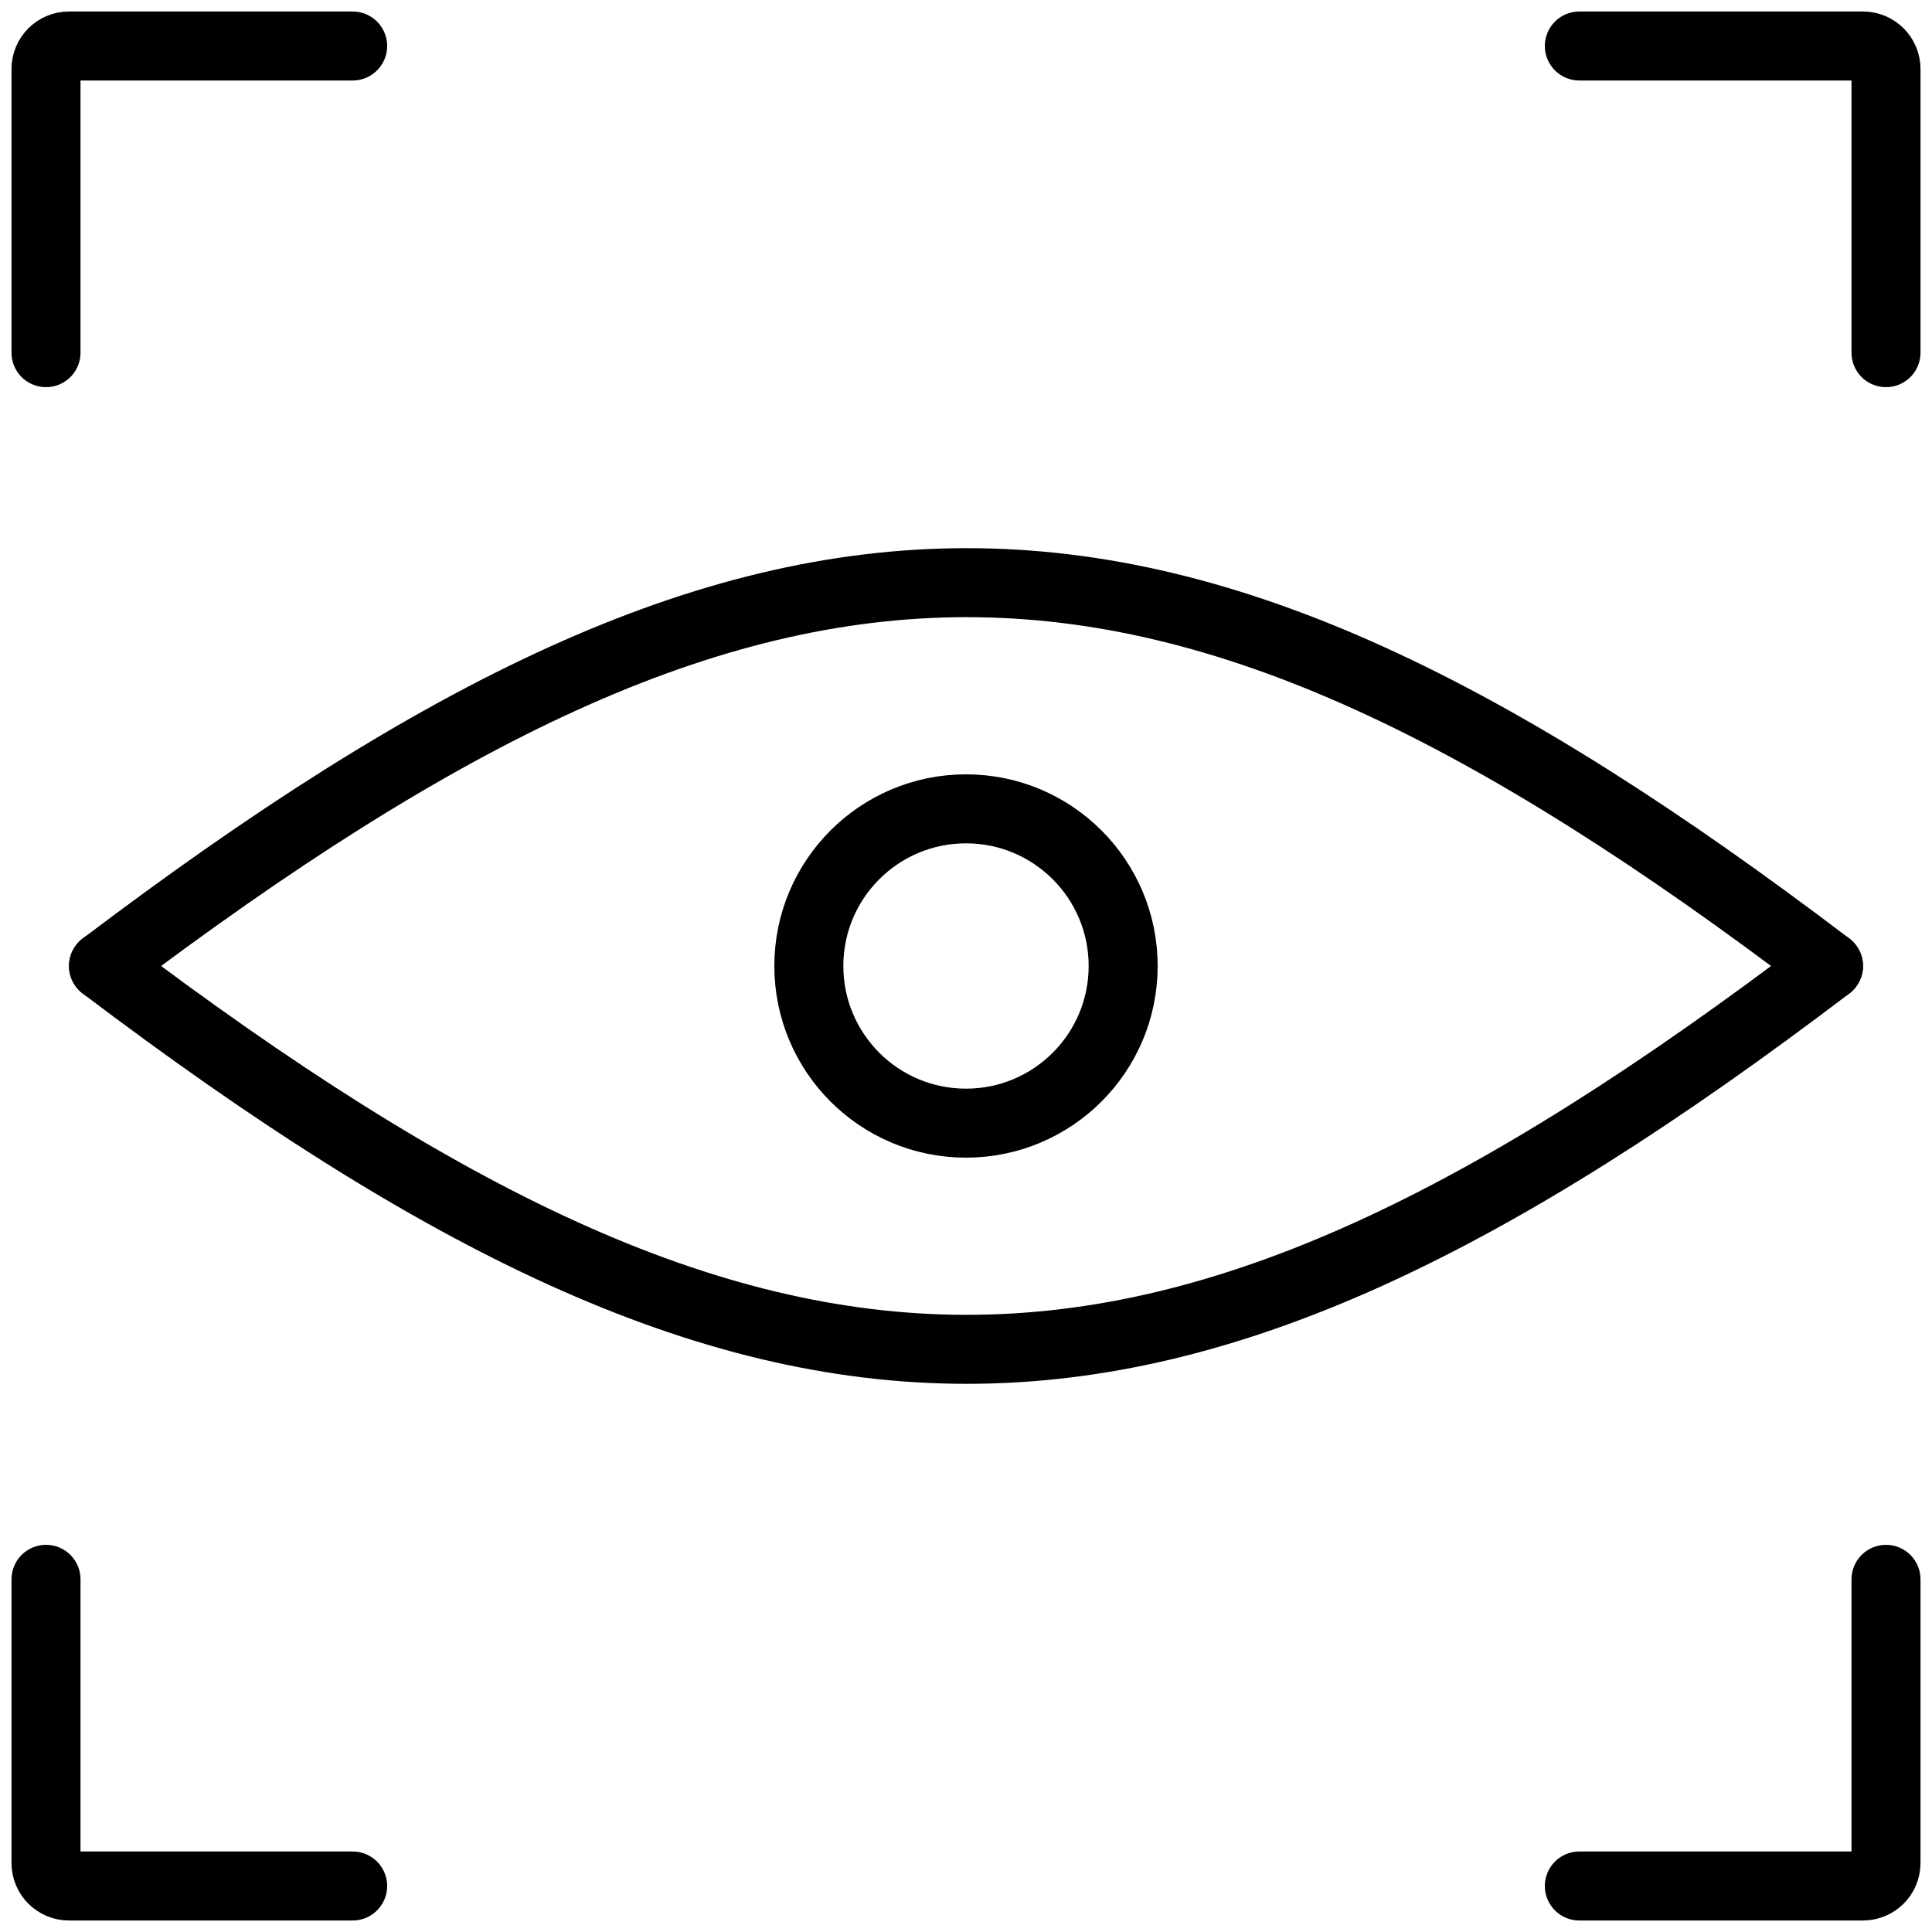
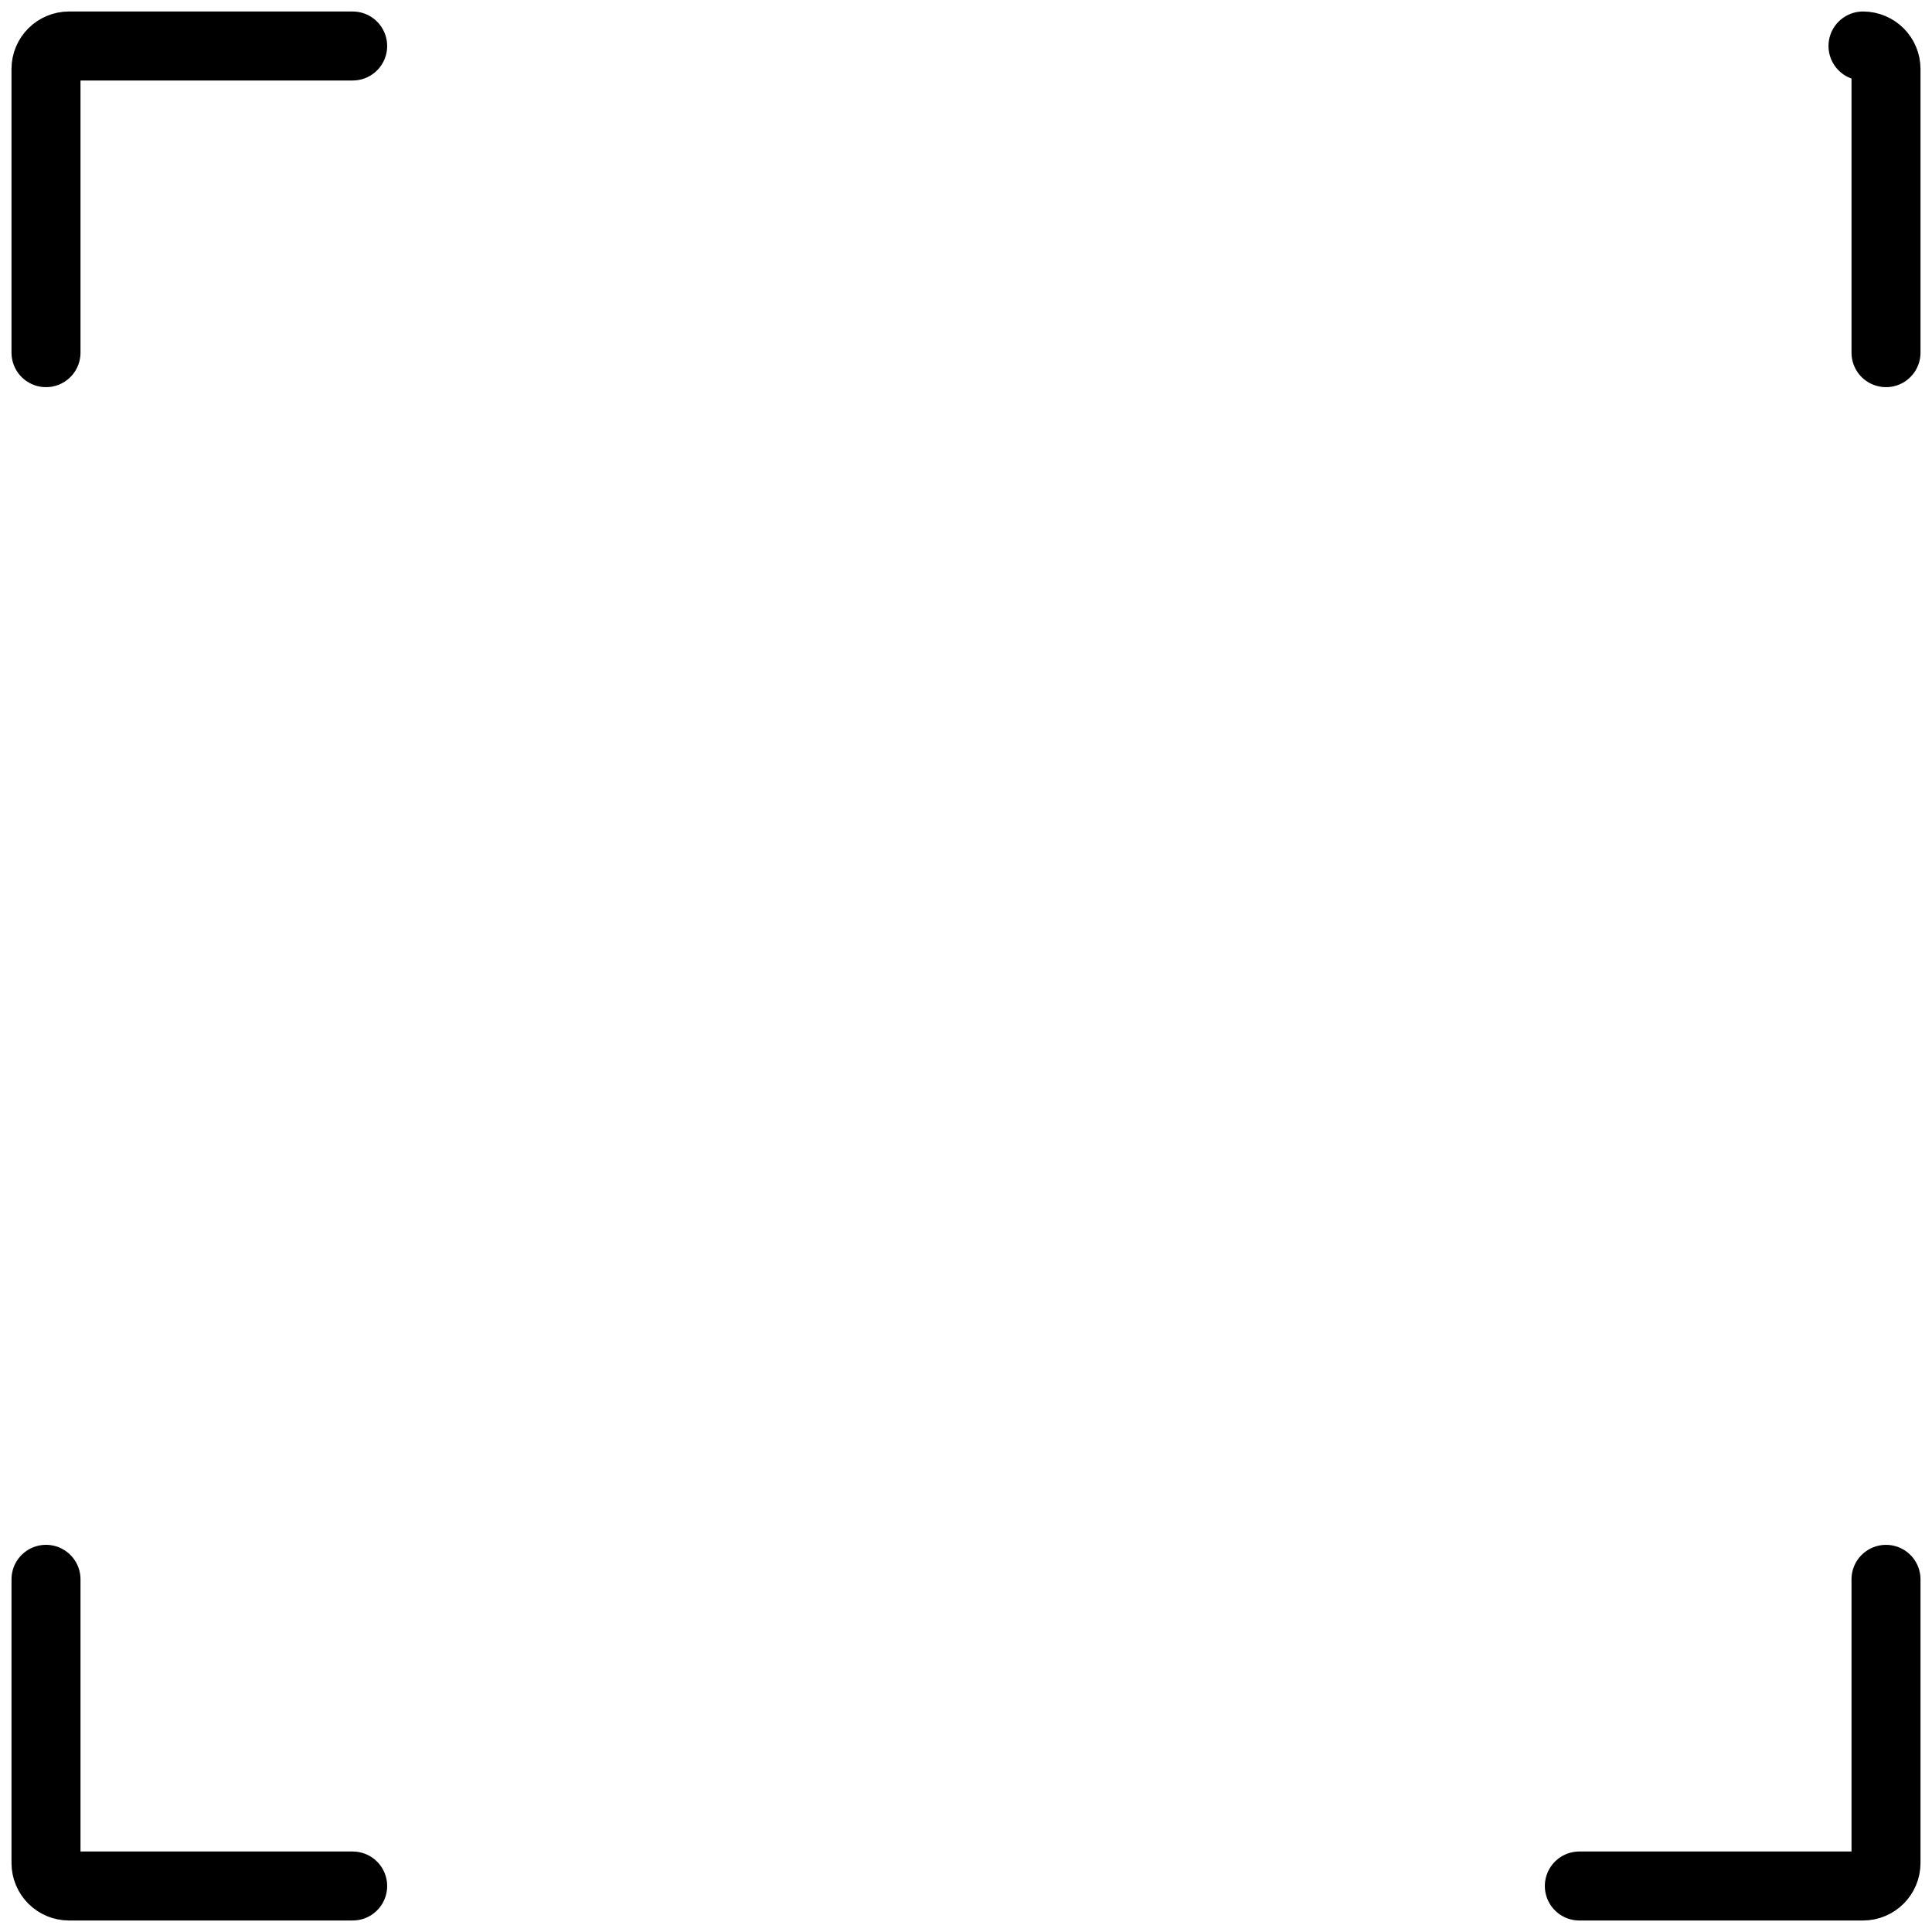
<svg xmlns="http://www.w3.org/2000/svg" width="84" height="84" viewBox="0 0 84 84" fill="none">
-   <path d="M4.5 42C33.802 19.824 50.193 19.732 79.5 42" stroke="black" stroke-width="3" stroke-linecap="round" />
-   <path d="M4.5 42C33.802 64.176 50.193 64.268 79.5 42" stroke="black" stroke-width="3" stroke-linecap="round" />
-   <circle cx="42" cy="42" r="6.833" stroke="black" stroke-width="3" />
  <path d="M2 15.333V3C2 2.448 2.448 2 3 2H15.333" stroke="black" stroke-width="3" stroke-linecap="round" />
-   <path d="M82 15.333V3C82 2.448 81.552 2 81 2H68.667" stroke="black" stroke-width="3" stroke-linecap="round" />
+   <path d="M82 15.333V3C82 2.448 81.552 2 81 2" stroke="black" stroke-width="3" stroke-linecap="round" />
  <path d="M68.667 82H81C81.552 82 82 81.552 82 81V68.667" stroke="black" stroke-width="3" stroke-linecap="round" />
  <path d="M2 68.666V81C2 81.552 2.448 82 3 82H15.333" stroke="black" stroke-width="3" stroke-linecap="round" />
</svg>